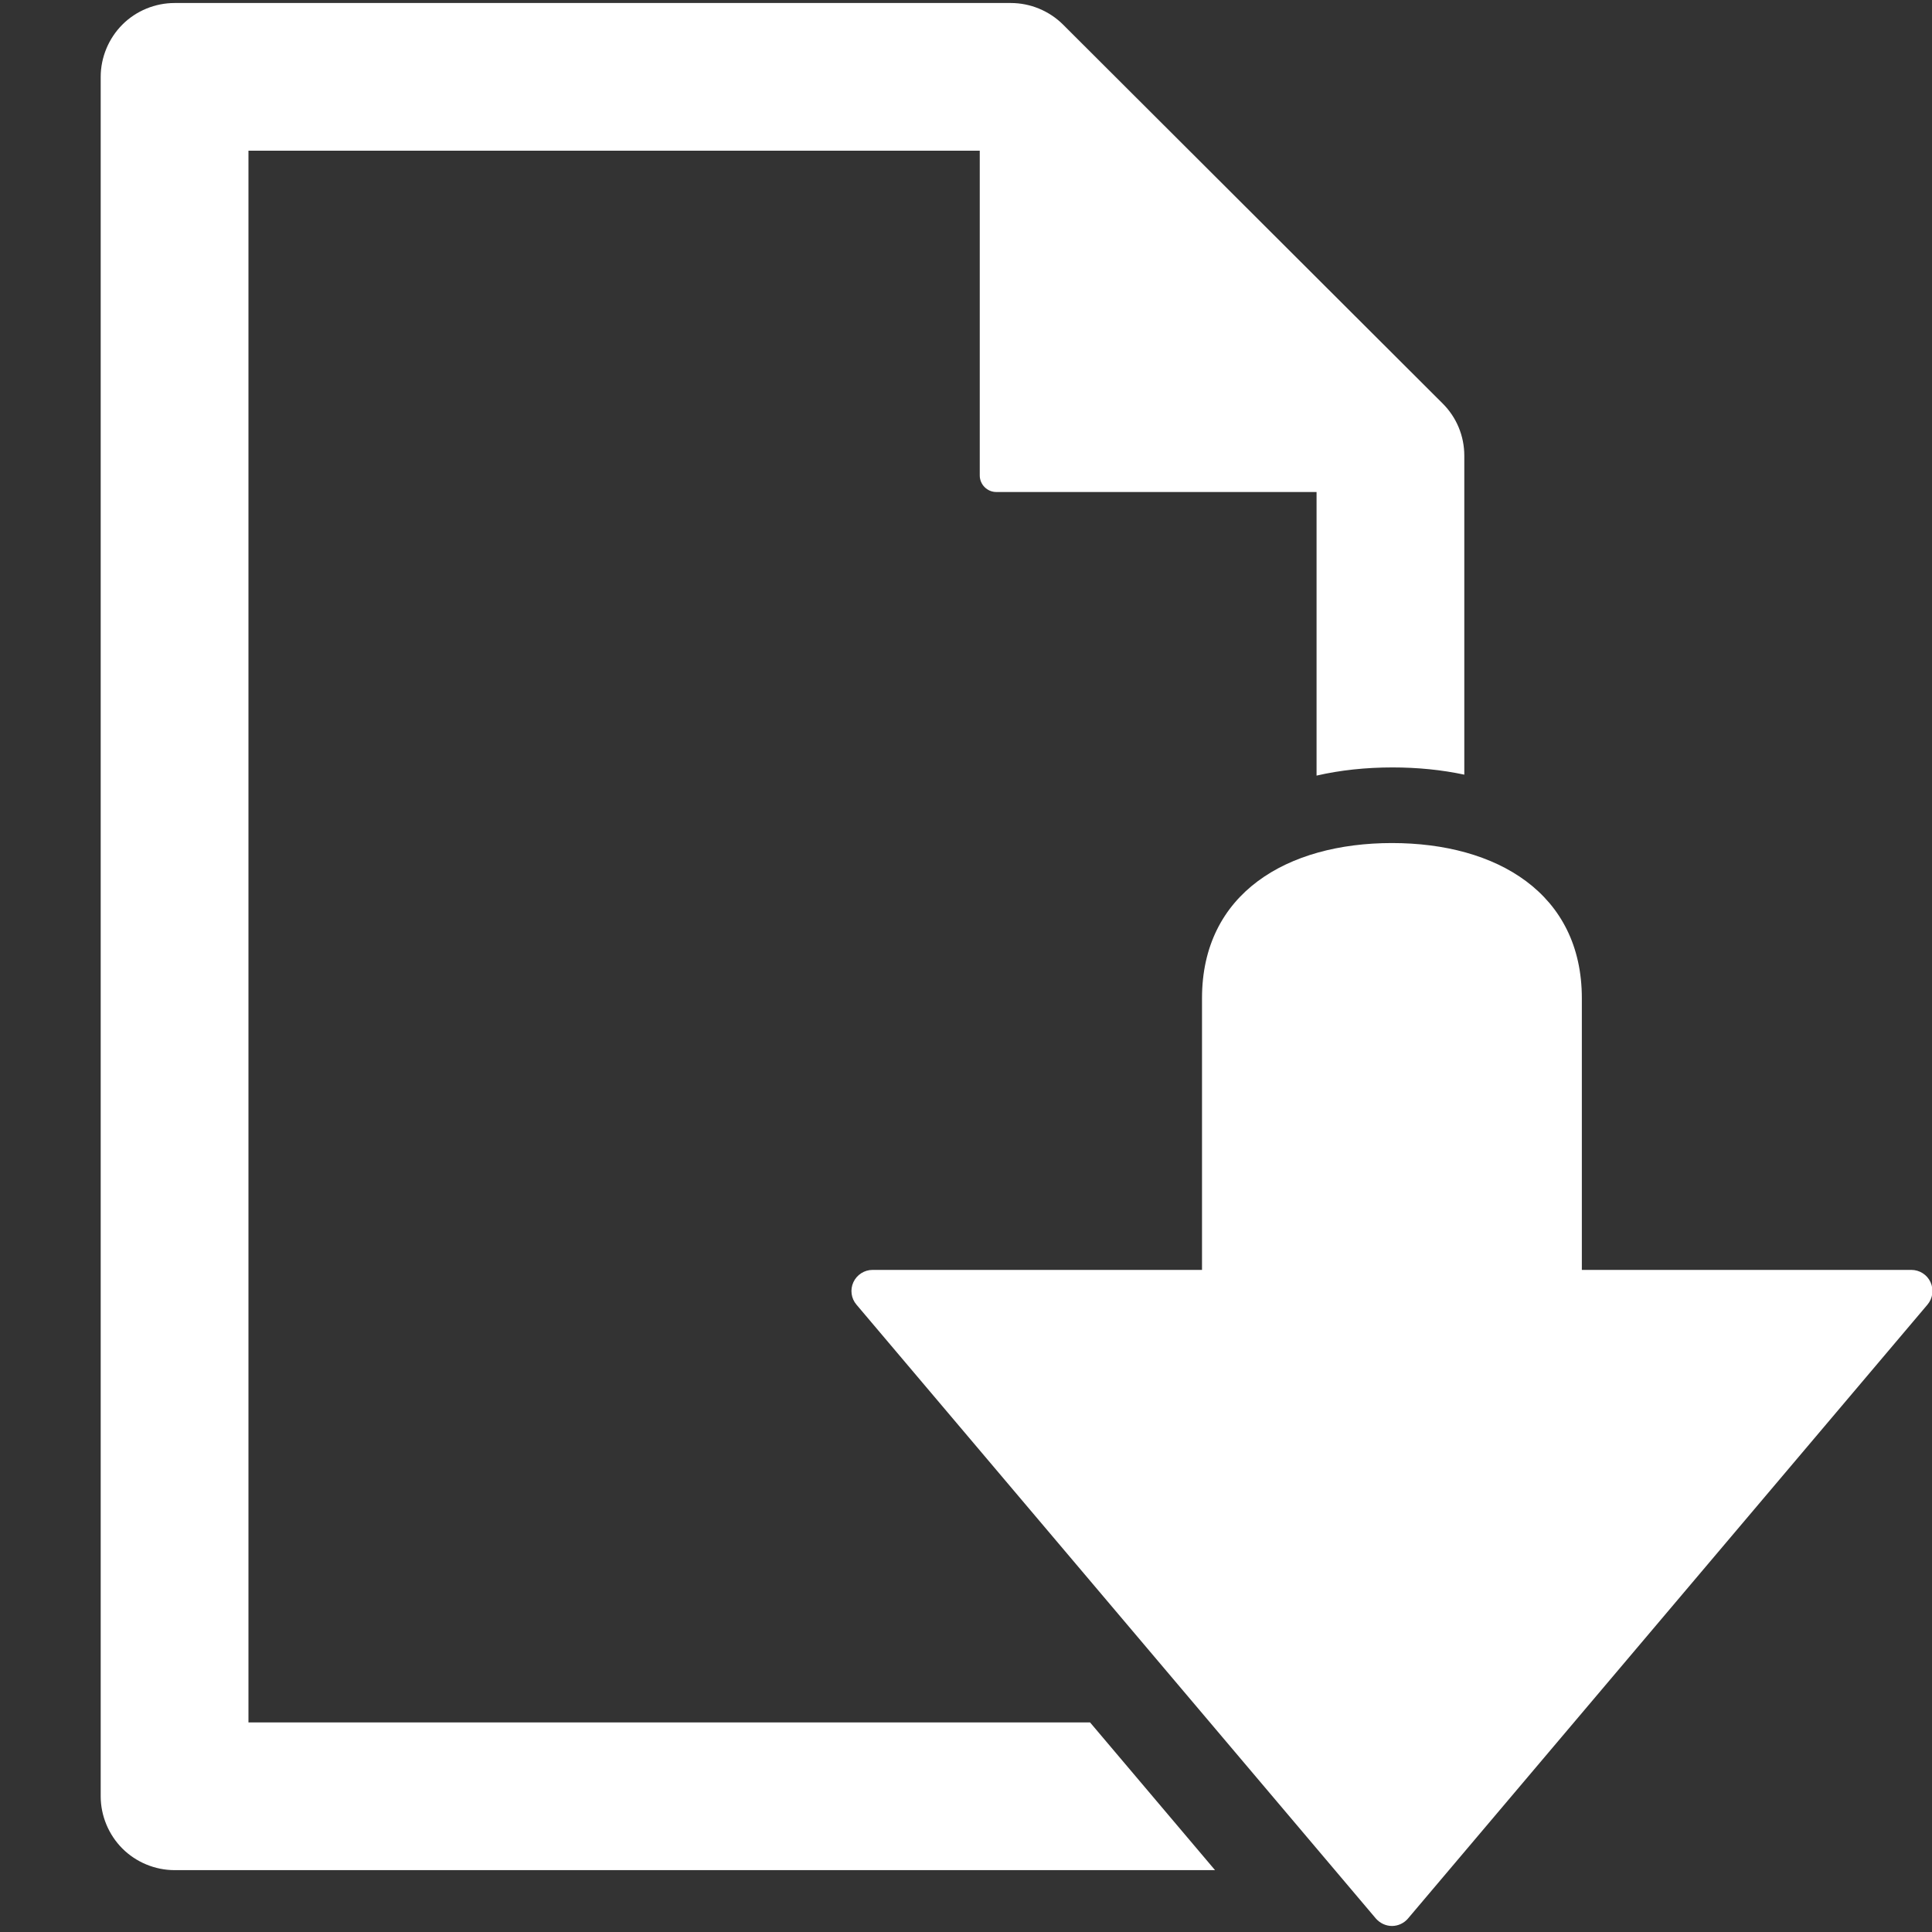
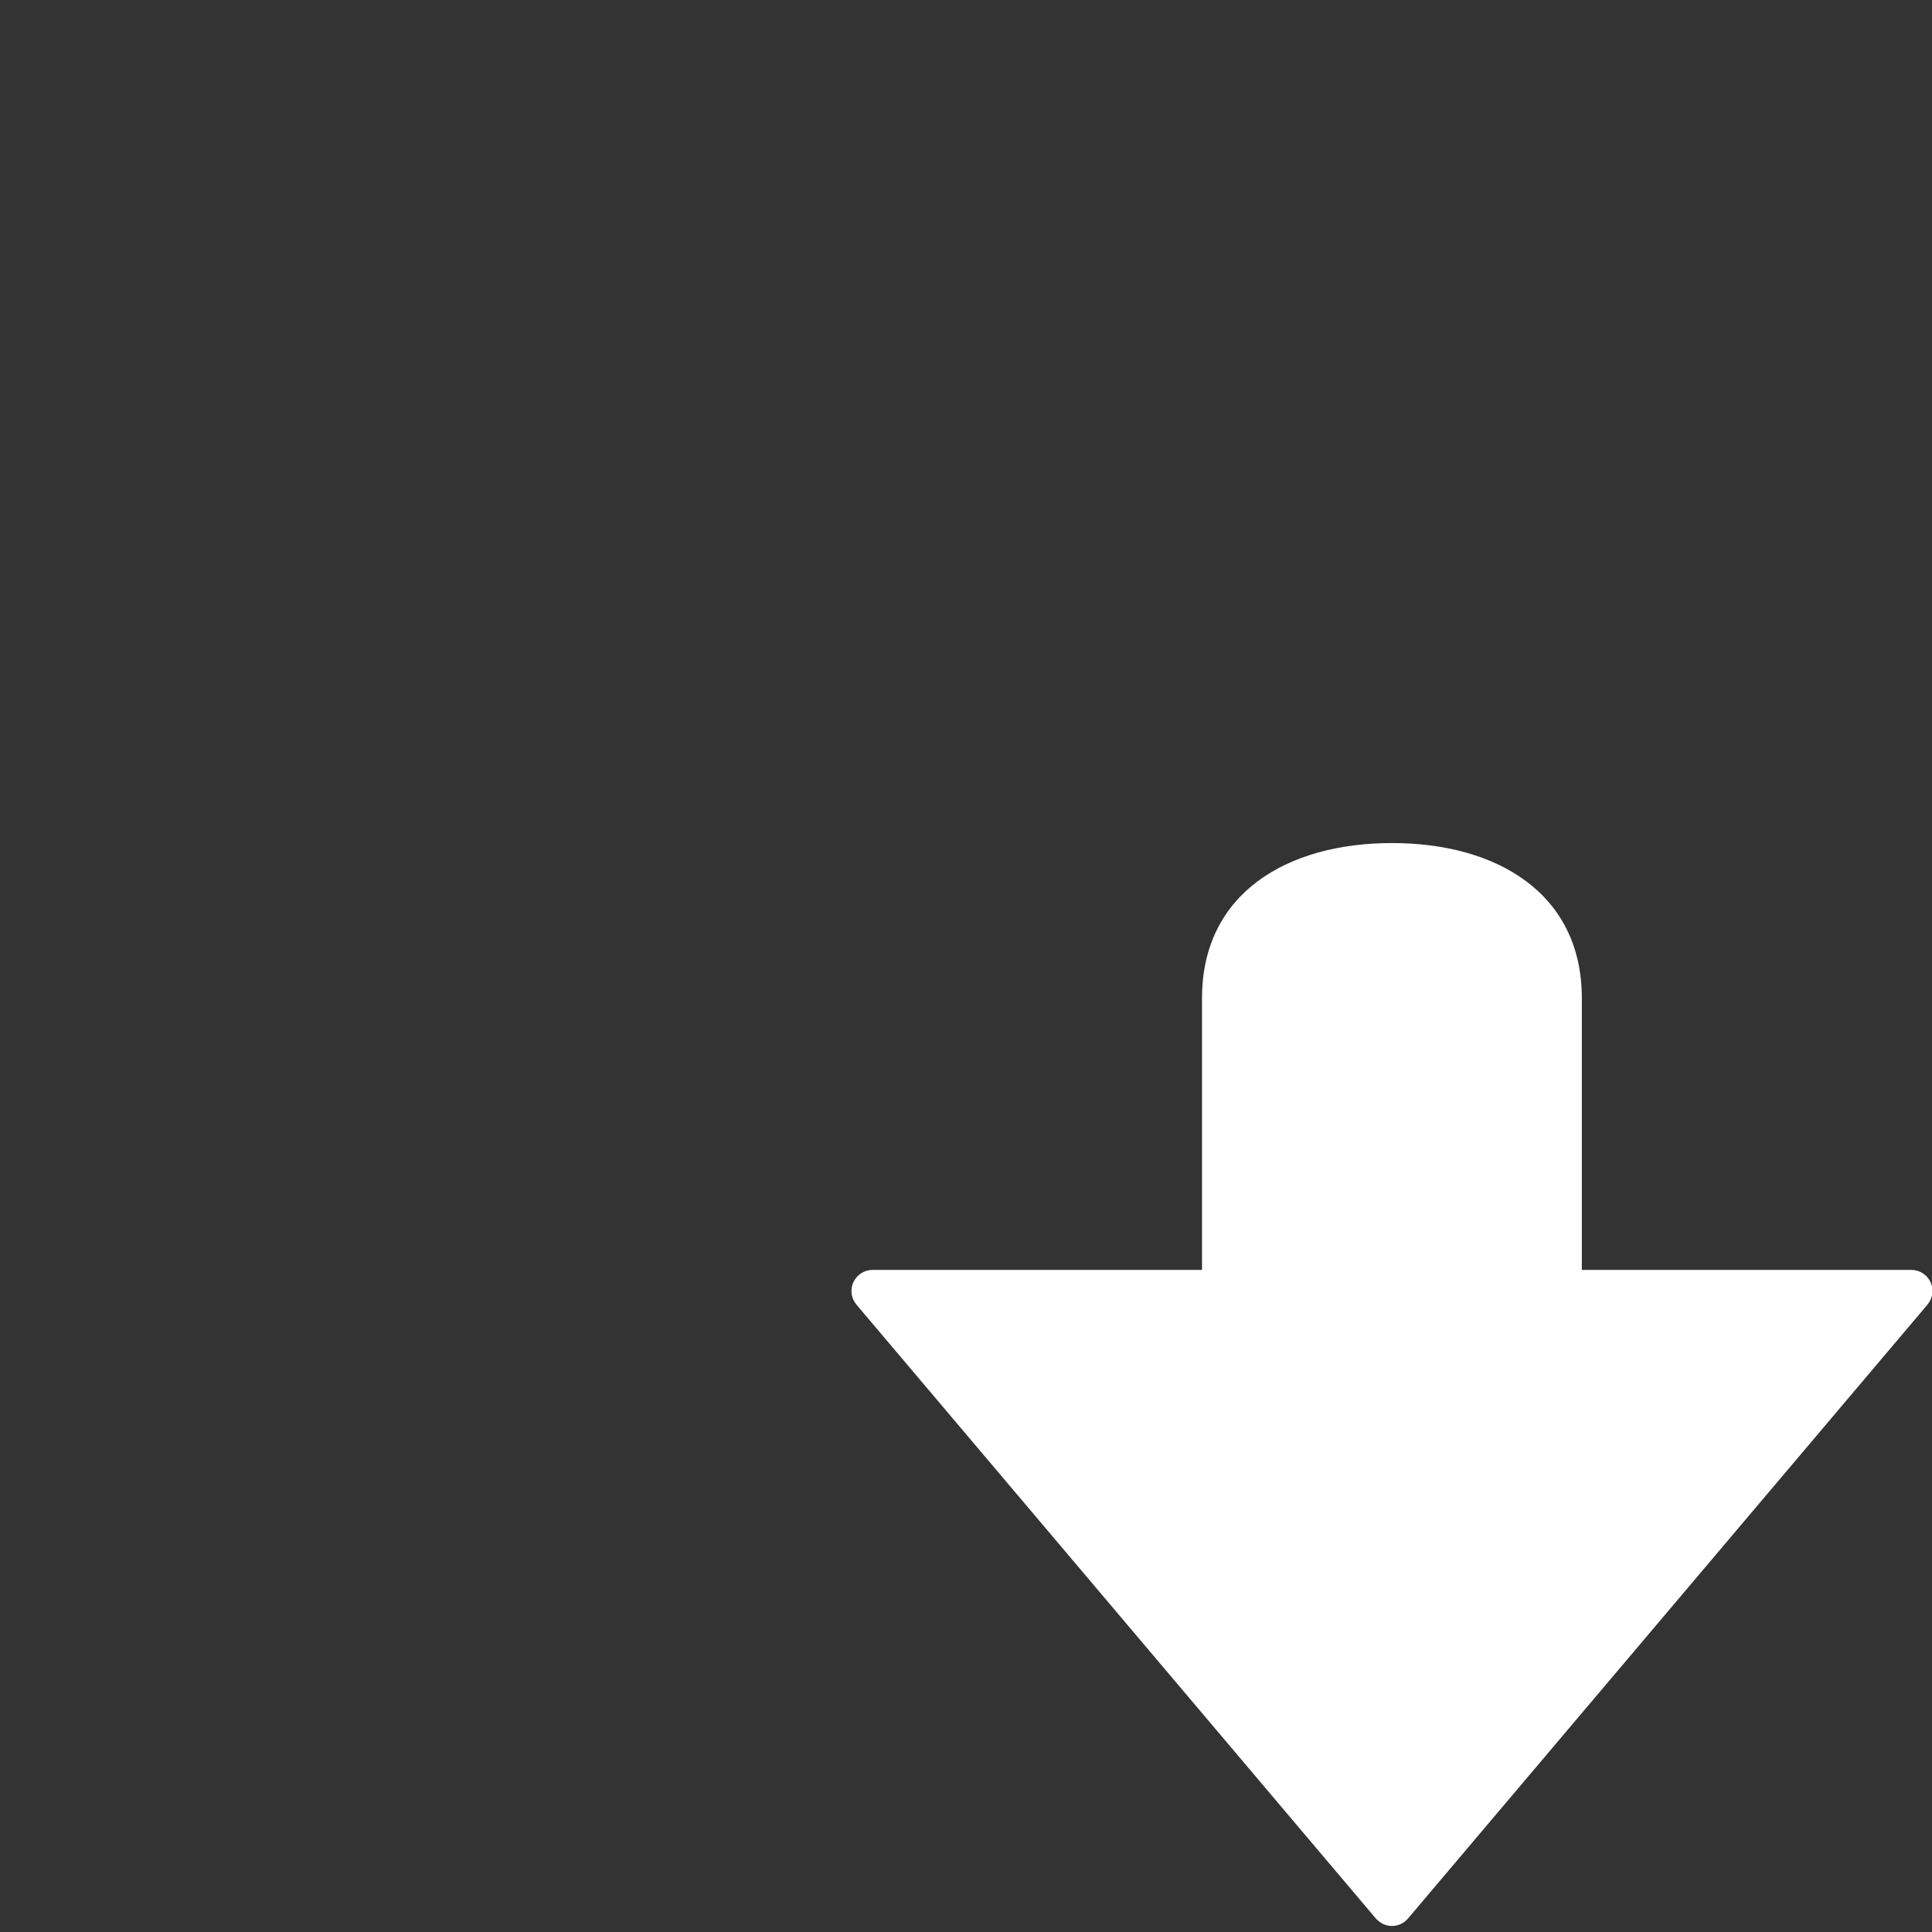
<svg xmlns="http://www.w3.org/2000/svg" version="1.1" x="0px" y="0px" viewBox="0 0 100 100" enable-background="new 0 0 100 100" xml:space="preserve" aria-hidden="true" width="100px" height="100px" style="fill:url(#CerosGradient_idbcdf7844e);">
  <rect x="0" y="0" width="100" height="100" fill="#333333" stroke="none" />
  <defs>
    <linearGradient class="cerosgradient" data-cerosgradient="true" id="CerosGradient_idbcdf7844e" gradientUnits="userSpaceOnUse" x1="50%" y1="100%" x2="50%" y2="0%">
      <stop offset="0%" stop-color="#FFFFFF" />
      <stop offset="100%" stop-color="#FFFFFF" />
    </linearGradient>
    <linearGradient />
  </defs>
  <path d="M99.923,66.365c-0.176-0.387-0.567-0.635-0.991-0.635H81.876V51.667c0-5.43-4.401-8.031-9.827-8.031  c-5.432,0-9.833,2.602-9.833,8.031V65.73H45.164c-0.423,0-0.812,0.248-0.992,0.635c-0.179,0.387-0.118,0.84,0.159,1.164  l26.881,31.77c0.21,0.242,0.515,0.389,0.837,0.389c0.317,0,0.627-0.146,0.831-0.389l26.884-31.77  C100.039,67.205,100.102,66.752,99.923,66.365z" style="fill:url(#CerosGradient_idbcdf7844e);" />
-   <path d="M12.86,89.152V7.8h37.852v16.813c0,0.227,0.095,0.446,0.253,0.602c0.158,0.159,0.374,0.251,0.598,0.251h16.582v14.679  c1.229-0.283,2.556-0.423,3.93-0.423c1.298,0,2.546,0.124,3.717,0.374v-16.51c0-1.022-0.402-1.989-1.126-2.707L55.021,1.271  c-0.713-0.711-1.696-1.115-2.701-1.115H9.036c-1.006,0-1.991,0.404-2.702,1.118C5.623,1.986,5.212,2.971,5.212,3.977v89.001  c0,1.002,0.41,1.989,1.122,2.701c0.71,0.711,1.695,1.119,2.702,1.119h53.854l-6.469-7.646H12.86z" style="fill:url(#CerosGradient_idbcdf7844e);" />
</svg>